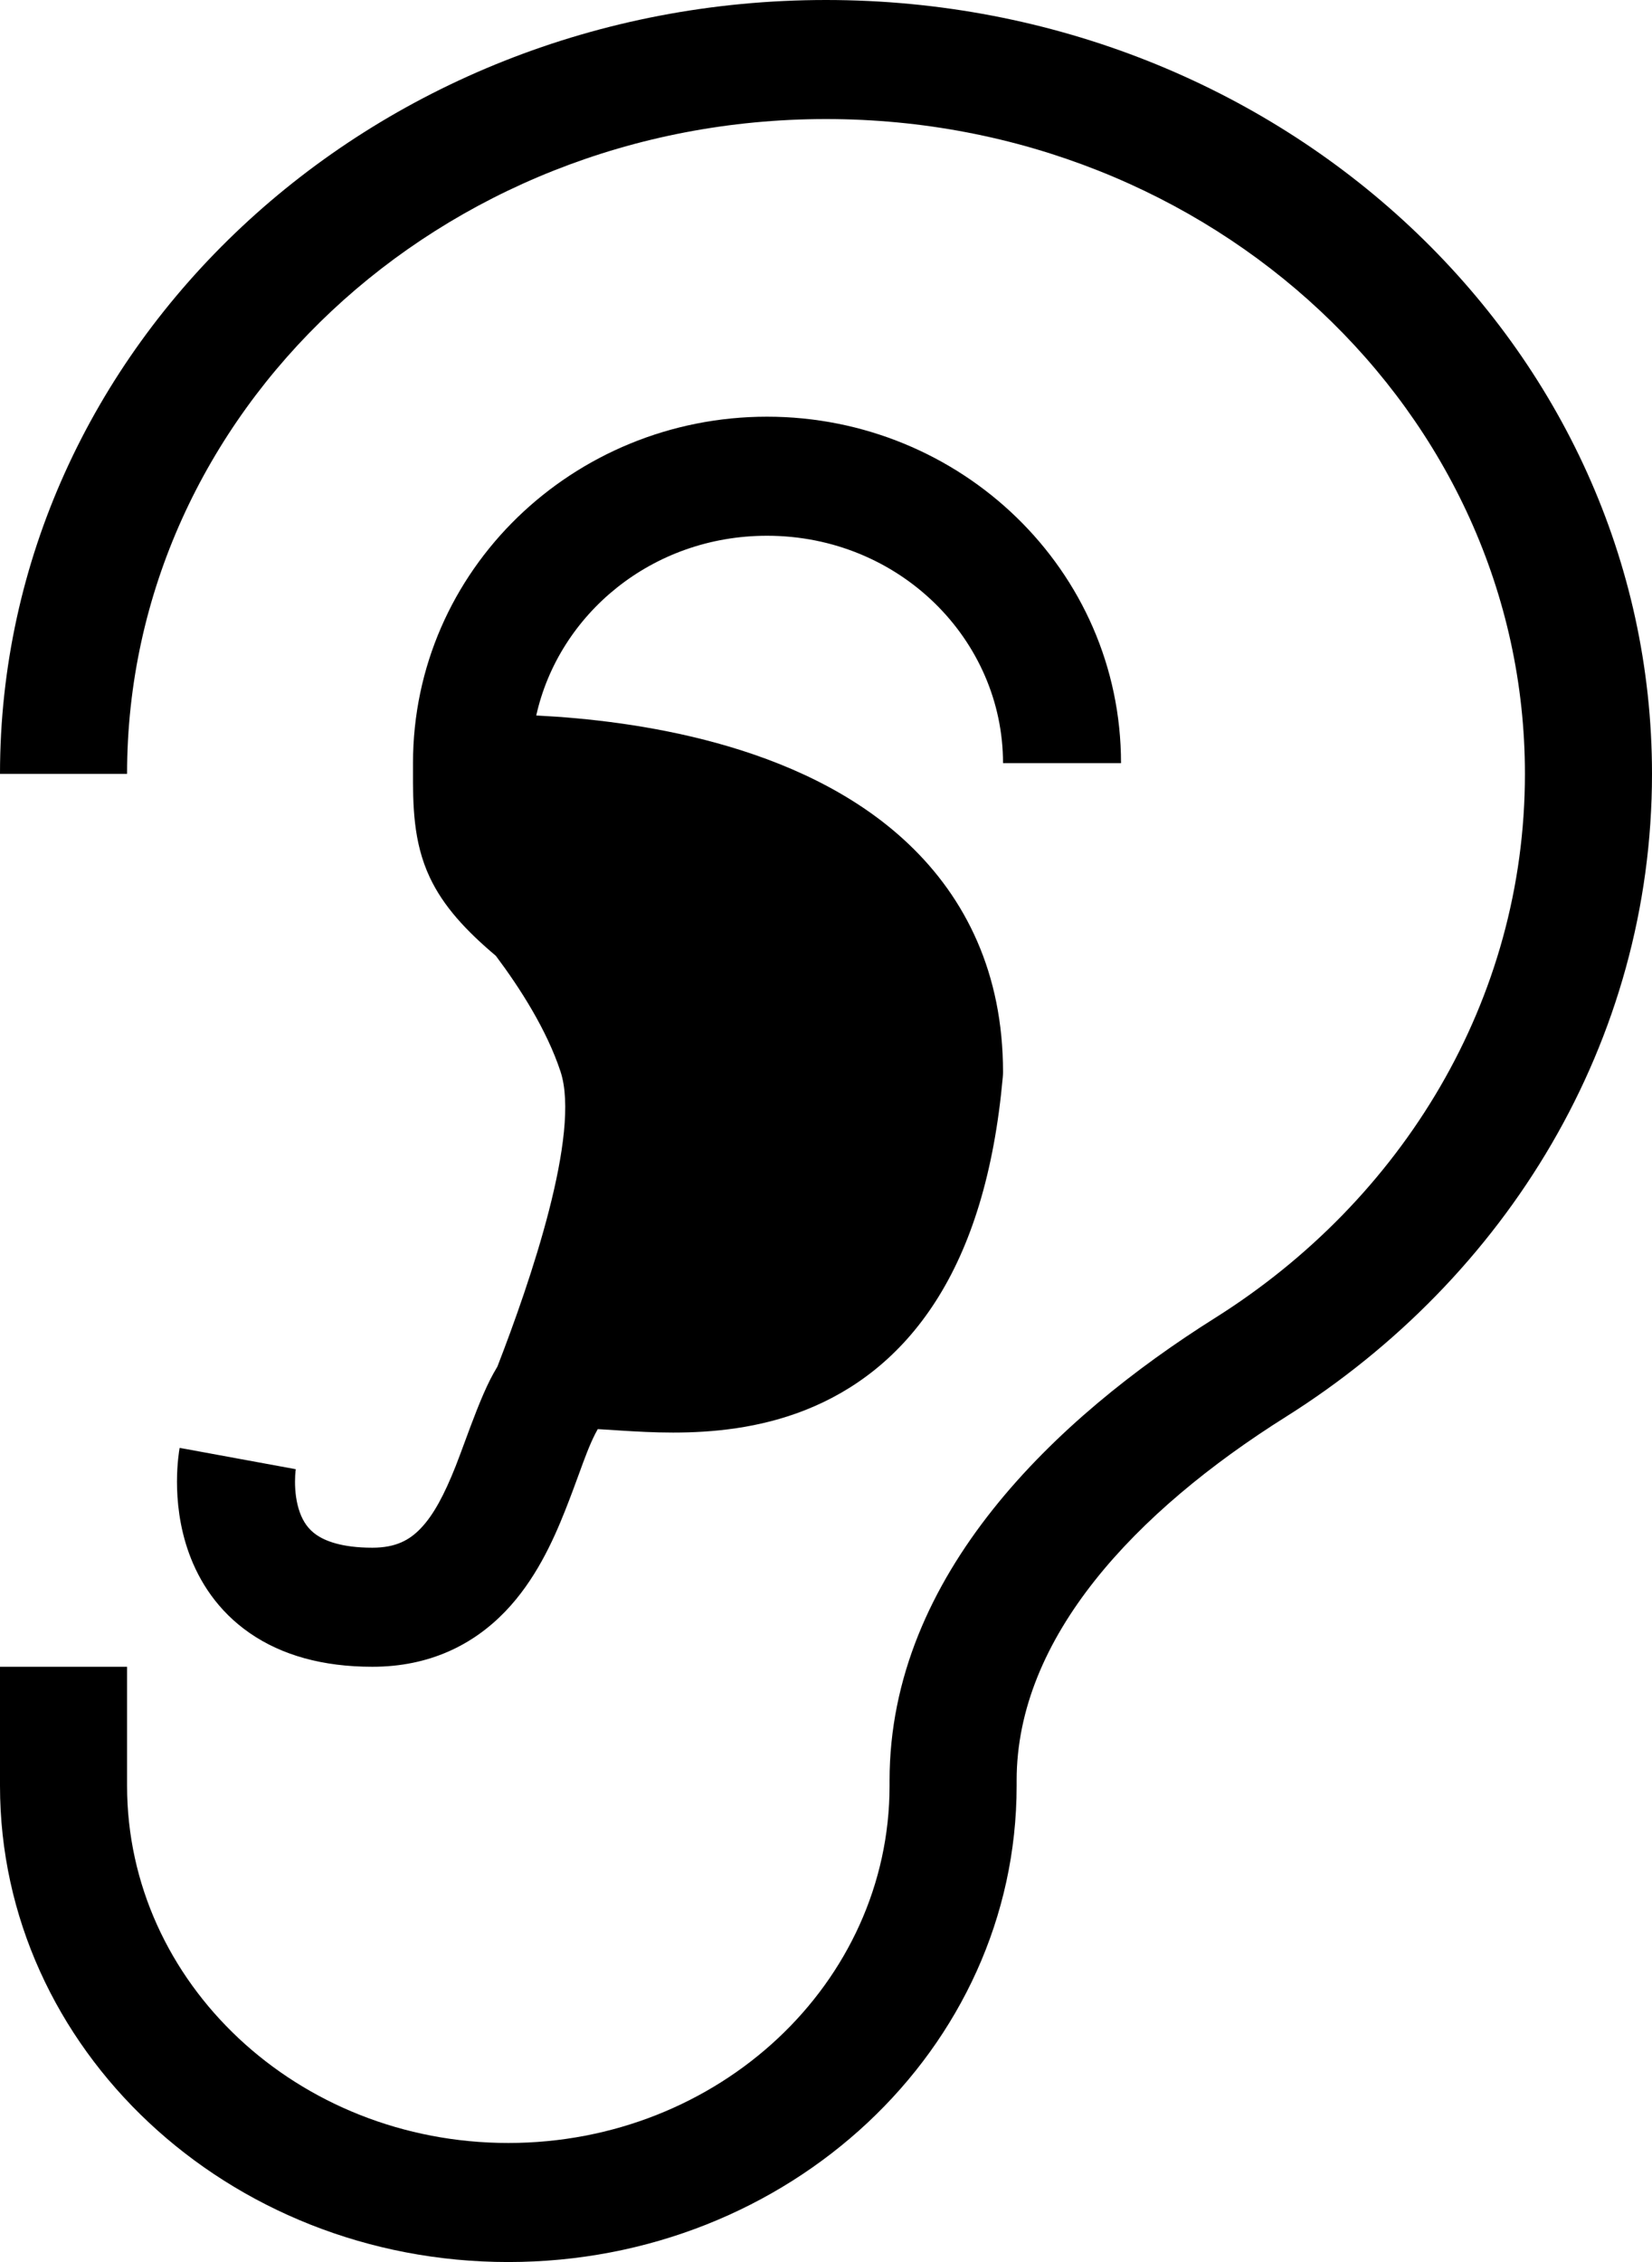
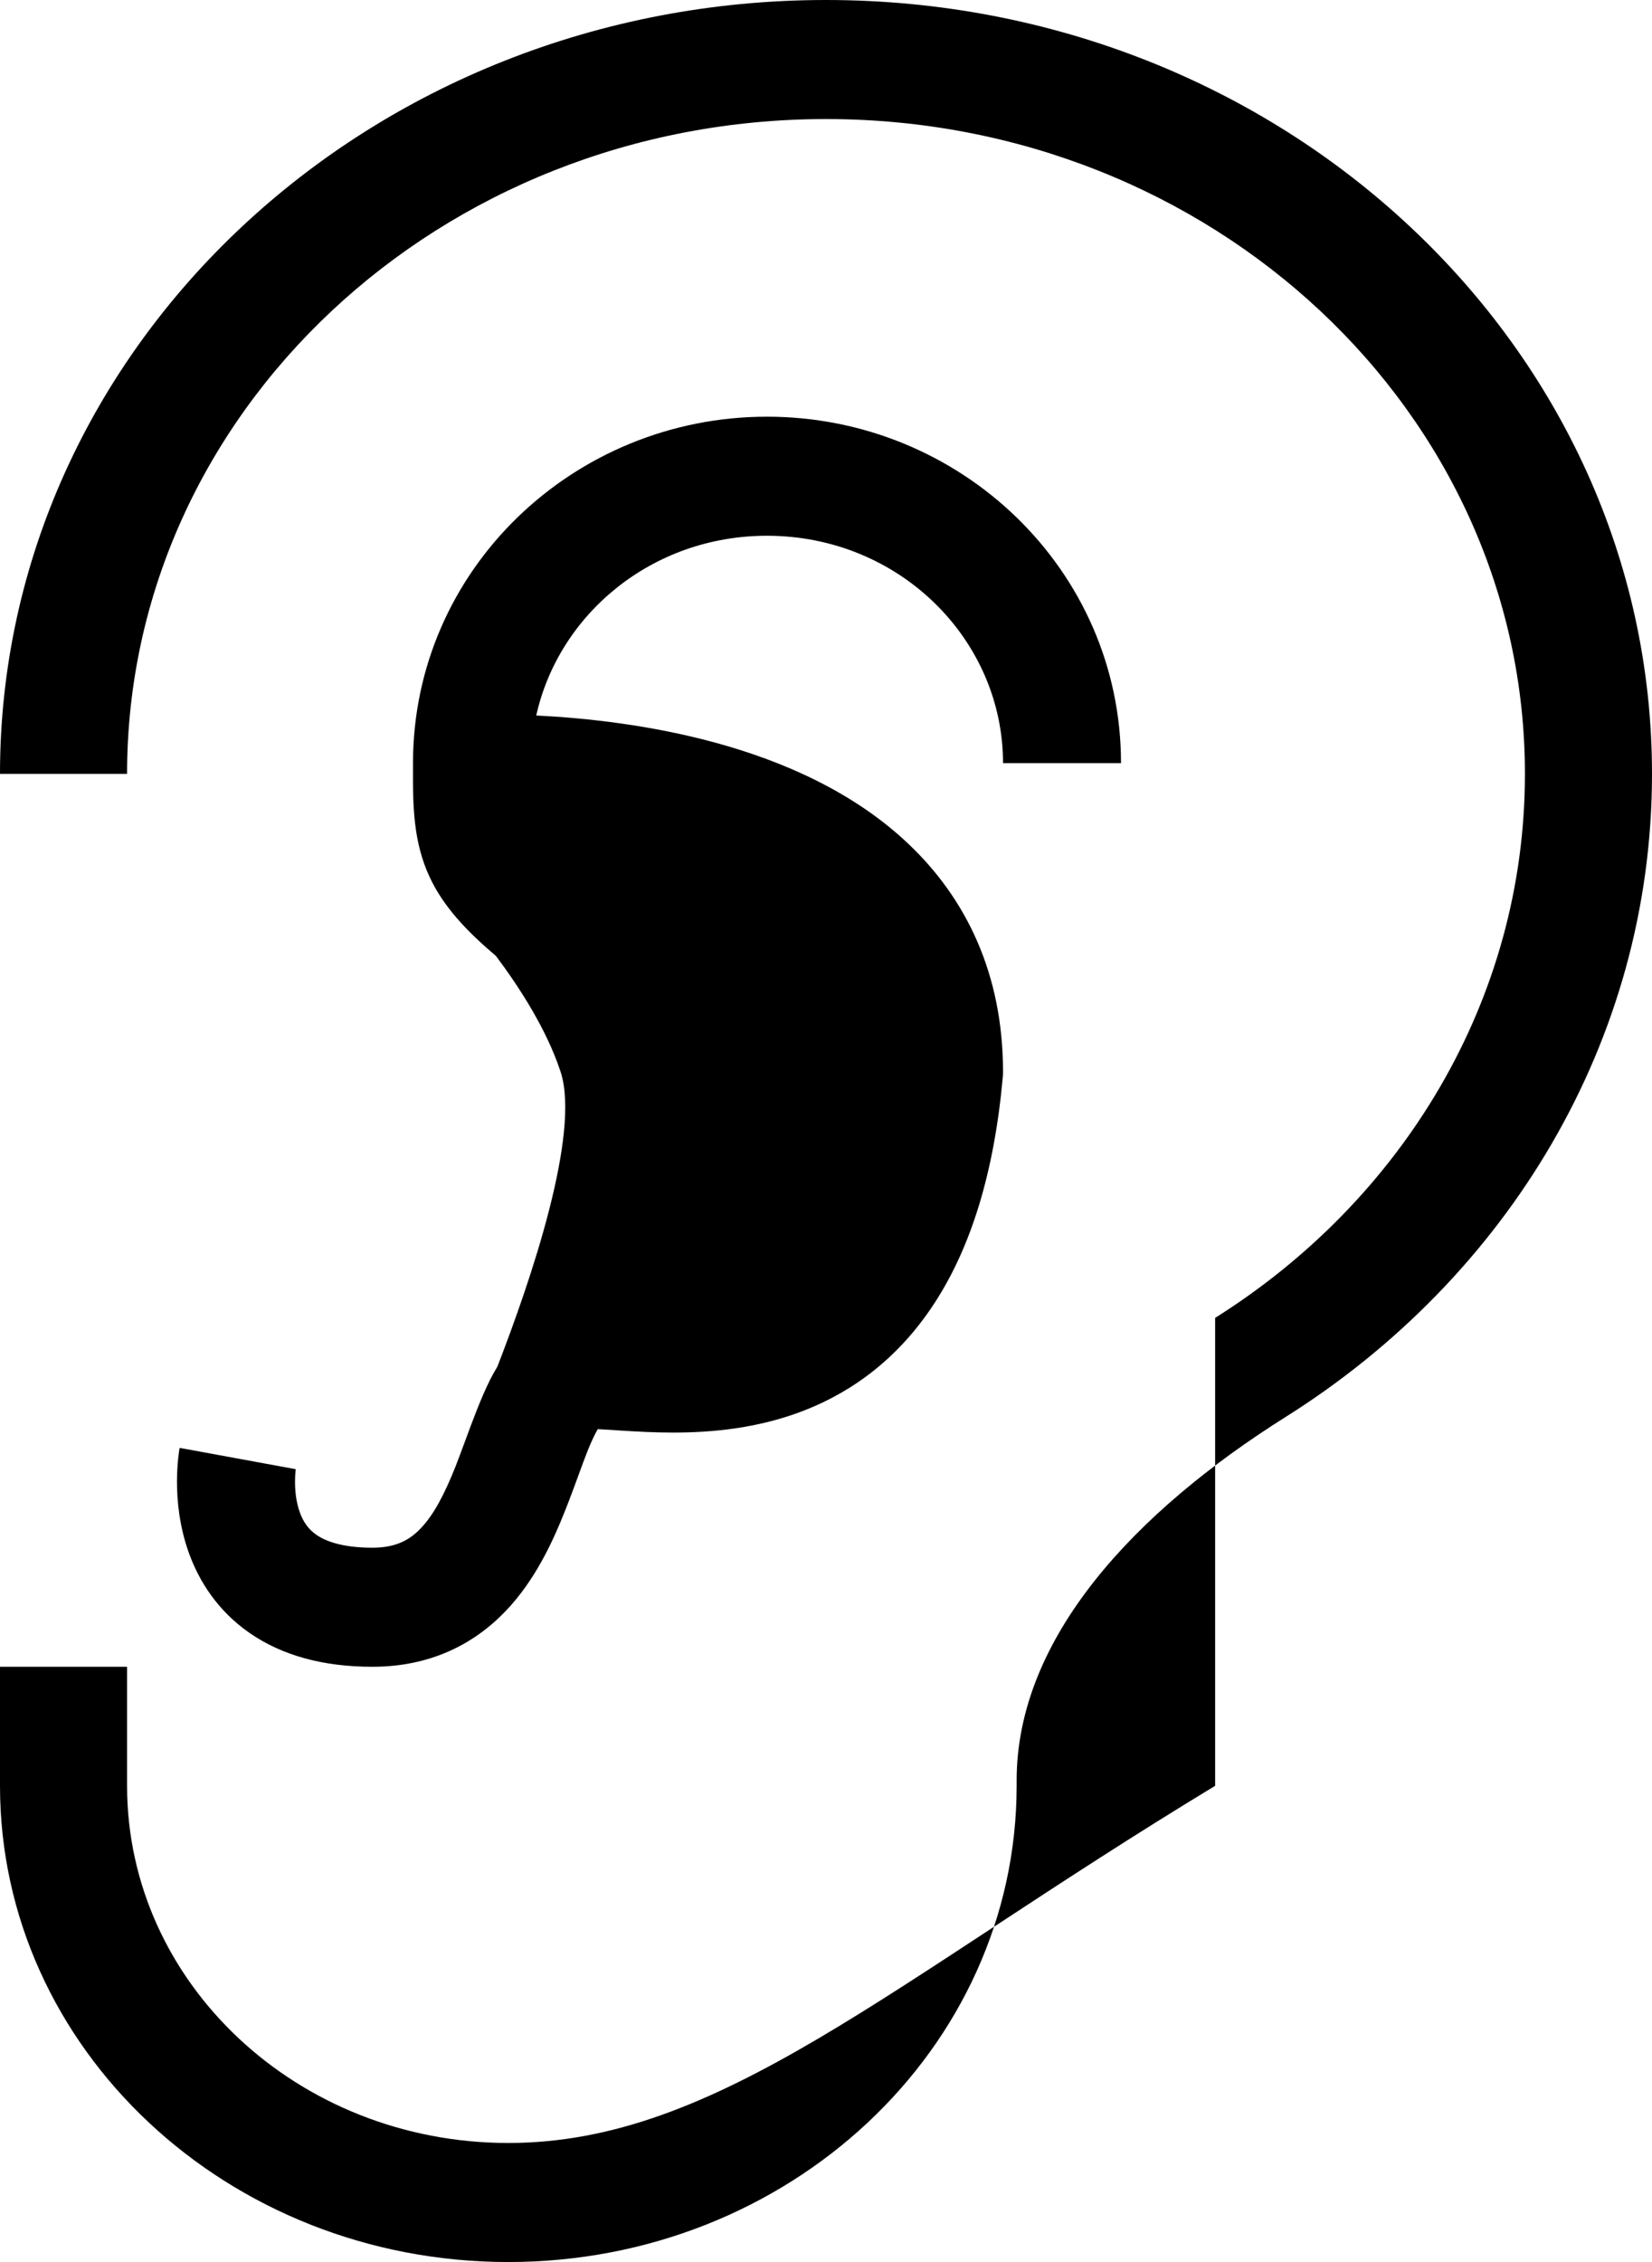
<svg xmlns="http://www.w3.org/2000/svg" width="38" height="52" viewBox="0 0 38 52" fill="none">
-   <path fill-rule="evenodd" clip-rule="evenodd" d="M2.923 17.79C2.923 9.476 10.121 2.737 19 2.737C27.879 2.737 35.077 9.476 35.077 17.79C35.077 22.999 32.252 27.591 27.951 30.296C24.303 32.589 20.462 36.2 20.462 40.931V41.053C20.462 45.587 16.535 49.263 11.692 49.263C6.849 49.263 2.923 45.587 2.923 41.053V38.316H0V41.053C0 47.099 5.235 52 11.692 52C18.15 52 23.385 47.099 23.385 41.053V40.931C23.385 37.642 26.117 34.745 29.581 32.568C34.655 29.376 38 23.949 38 17.79C38 7.965 29.493 0 19 0C8.507 0 0 7.965 0 17.79H2.923ZM17.643 12.316C15 12.316 12.855 14.115 12.335 16.448L12.373 16.45C13.477 16.506 14.976 16.665 16.496 17.084C18.004 17.5 19.634 18.2 20.902 19.405C22.212 20.649 23.072 22.373 23.072 24.642C23.072 24.683 23.07 24.725 23.066 24.766C22.867 26.968 22.333 28.652 21.523 29.914C20.701 31.196 19.642 31.971 18.535 32.41C17.452 32.84 16.366 32.932 15.482 32.932C15.039 32.932 14.629 32.908 14.291 32.887L14.157 32.878C13.995 32.867 13.863 32.859 13.75 32.853C13.734 32.882 13.715 32.917 13.693 32.958C13.556 33.228 13.453 33.511 13.318 33.881C13.231 34.119 13.131 34.392 13.001 34.721C12.716 35.439 12.308 36.333 11.621 37.046C10.883 37.812 9.878 38.316 8.565 38.316C7.428 38.316 6.486 38.053 5.747 37.543C5.005 37.031 4.58 36.348 4.348 35.708C4.121 35.083 4.071 34.484 4.071 34.063C4.071 33.848 4.084 33.667 4.098 33.534C4.105 33.467 4.112 33.412 4.118 33.37C4.122 33.348 4.124 33.331 4.127 33.316L4.13 33.297L4.131 33.289L4.132 33.286L4.132 33.285C4.132 33.284 4.132 33.283 5.467 33.529C6.802 33.775 6.802 33.775 6.803 33.774L6.803 33.77L6.804 33.766L6.805 33.762C6.805 33.763 6.804 33.765 6.804 33.766C6.803 33.774 6.801 33.791 6.798 33.818C6.792 33.872 6.786 33.958 6.786 34.063C6.786 34.284 6.814 34.539 6.897 34.768C6.975 34.983 7.092 35.155 7.279 35.284C7.469 35.415 7.844 35.579 8.565 35.579C9.111 35.579 9.423 35.399 9.673 35.139C9.974 34.828 10.223 34.354 10.481 33.705C10.543 33.547 10.613 33.358 10.688 33.155C10.865 32.675 11.071 32.117 11.279 31.707C11.325 31.618 11.379 31.519 11.441 31.416C12.197 29.469 13.365 26.058 12.893 24.632C12.577 23.677 11.968 22.722 11.406 21.973C10.721 21.395 10.2 20.837 9.886 20.169C9.497 19.343 9.498 18.479 9.5 17.686L9.5 17.544C9.5 13.098 13.193 9.579 17.643 9.579C22.093 9.579 25.786 13.098 25.786 17.544H23.072C23.072 14.703 20.688 12.316 17.643 12.316ZM13.832 32.731C13.832 32.732 13.828 32.737 13.82 32.745C13.828 32.735 13.832 32.731 13.832 32.731Z" fill="black" />
+   <path fill-rule="evenodd" clip-rule="evenodd" d="M2.923 17.79C2.923 9.476 10.121 2.737 19 2.737C27.879 2.737 35.077 9.476 35.077 17.79C35.077 22.999 32.252 27.591 27.951 30.296V41.053C20.462 45.587 16.535 49.263 11.692 49.263C6.849 49.263 2.923 45.587 2.923 41.053V38.316H0V41.053C0 47.099 5.235 52 11.692 52C18.15 52 23.385 47.099 23.385 41.053V40.931C23.385 37.642 26.117 34.745 29.581 32.568C34.655 29.376 38 23.949 38 17.79C38 7.965 29.493 0 19 0C8.507 0 0 7.965 0 17.79H2.923ZM17.643 12.316C15 12.316 12.855 14.115 12.335 16.448L12.373 16.45C13.477 16.506 14.976 16.665 16.496 17.084C18.004 17.5 19.634 18.2 20.902 19.405C22.212 20.649 23.072 22.373 23.072 24.642C23.072 24.683 23.07 24.725 23.066 24.766C22.867 26.968 22.333 28.652 21.523 29.914C20.701 31.196 19.642 31.971 18.535 32.41C17.452 32.84 16.366 32.932 15.482 32.932C15.039 32.932 14.629 32.908 14.291 32.887L14.157 32.878C13.995 32.867 13.863 32.859 13.75 32.853C13.734 32.882 13.715 32.917 13.693 32.958C13.556 33.228 13.453 33.511 13.318 33.881C13.231 34.119 13.131 34.392 13.001 34.721C12.716 35.439 12.308 36.333 11.621 37.046C10.883 37.812 9.878 38.316 8.565 38.316C7.428 38.316 6.486 38.053 5.747 37.543C5.005 37.031 4.58 36.348 4.348 35.708C4.121 35.083 4.071 34.484 4.071 34.063C4.071 33.848 4.084 33.667 4.098 33.534C4.105 33.467 4.112 33.412 4.118 33.37C4.122 33.348 4.124 33.331 4.127 33.316L4.13 33.297L4.131 33.289L4.132 33.286L4.132 33.285C4.132 33.284 4.132 33.283 5.467 33.529C6.802 33.775 6.802 33.775 6.803 33.774L6.803 33.77L6.804 33.766L6.805 33.762C6.805 33.763 6.804 33.765 6.804 33.766C6.803 33.774 6.801 33.791 6.798 33.818C6.792 33.872 6.786 33.958 6.786 34.063C6.786 34.284 6.814 34.539 6.897 34.768C6.975 34.983 7.092 35.155 7.279 35.284C7.469 35.415 7.844 35.579 8.565 35.579C9.111 35.579 9.423 35.399 9.673 35.139C9.974 34.828 10.223 34.354 10.481 33.705C10.543 33.547 10.613 33.358 10.688 33.155C10.865 32.675 11.071 32.117 11.279 31.707C11.325 31.618 11.379 31.519 11.441 31.416C12.197 29.469 13.365 26.058 12.893 24.632C12.577 23.677 11.968 22.722 11.406 21.973C10.721 21.395 10.2 20.837 9.886 20.169C9.497 19.343 9.498 18.479 9.5 17.686L9.5 17.544C9.5 13.098 13.193 9.579 17.643 9.579C22.093 9.579 25.786 13.098 25.786 17.544H23.072C23.072 14.703 20.688 12.316 17.643 12.316ZM13.832 32.731C13.832 32.732 13.828 32.737 13.82 32.745C13.828 32.735 13.832 32.731 13.832 32.731Z" fill="black" />
</svg>